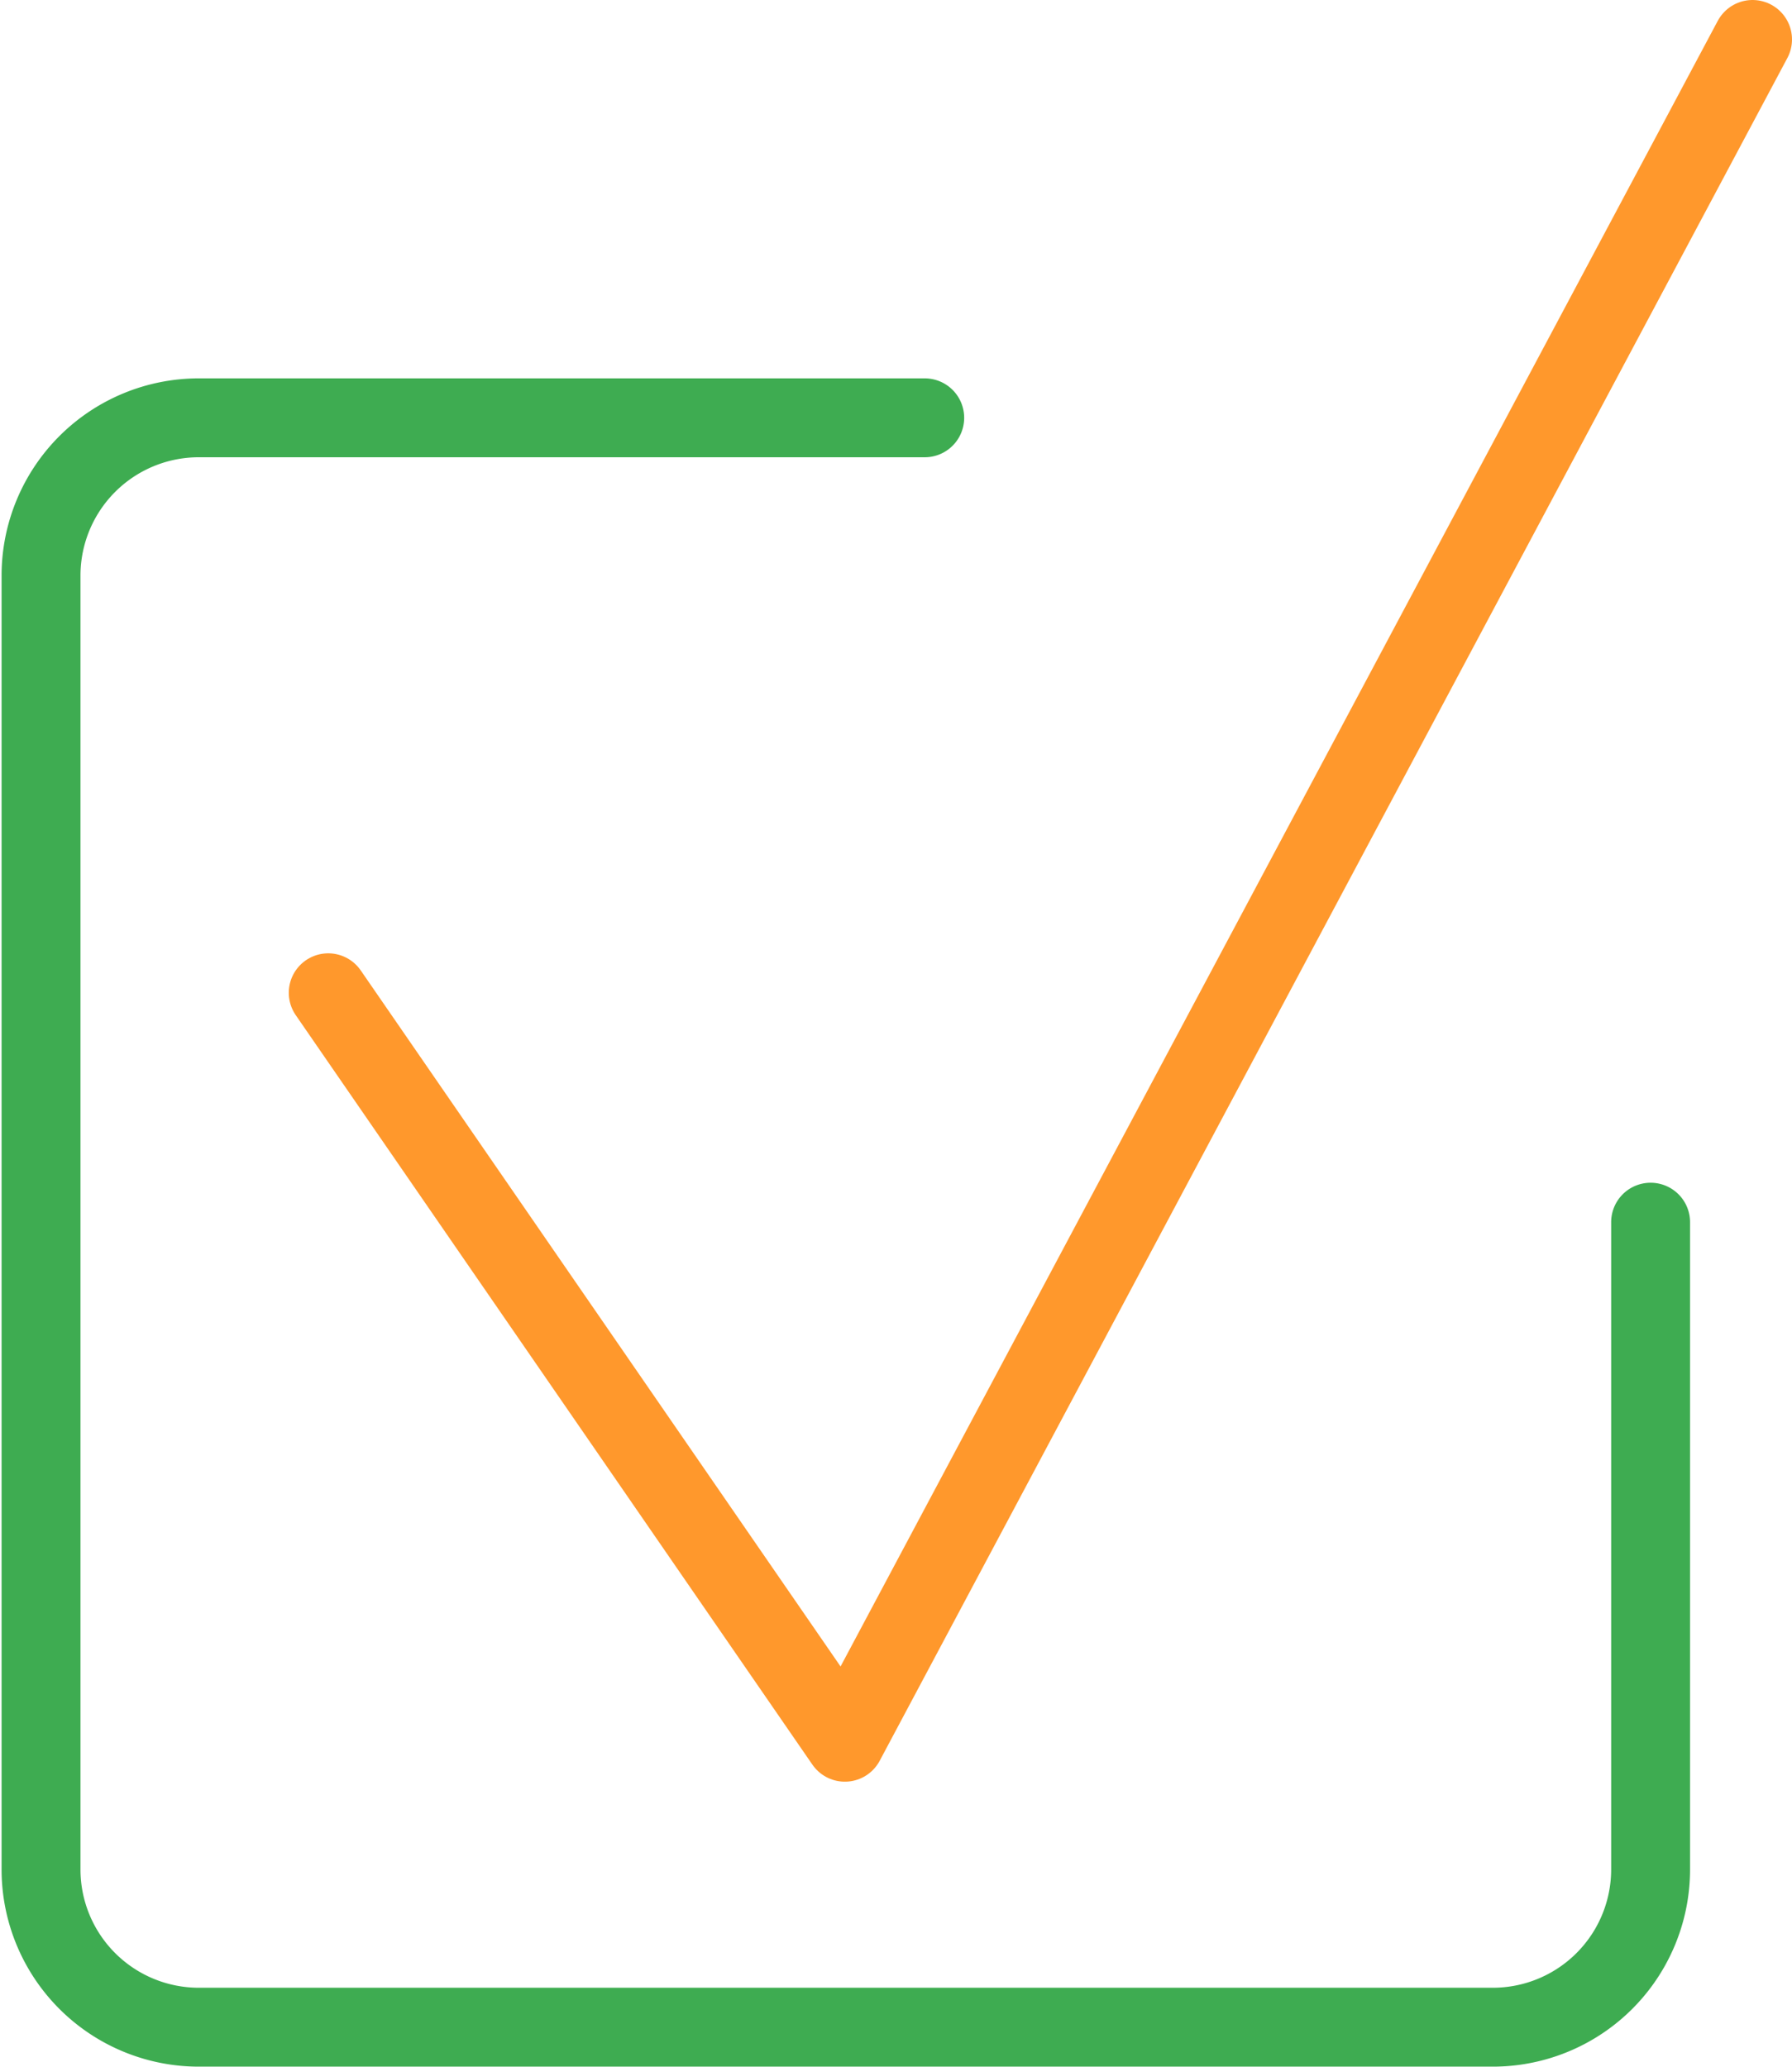
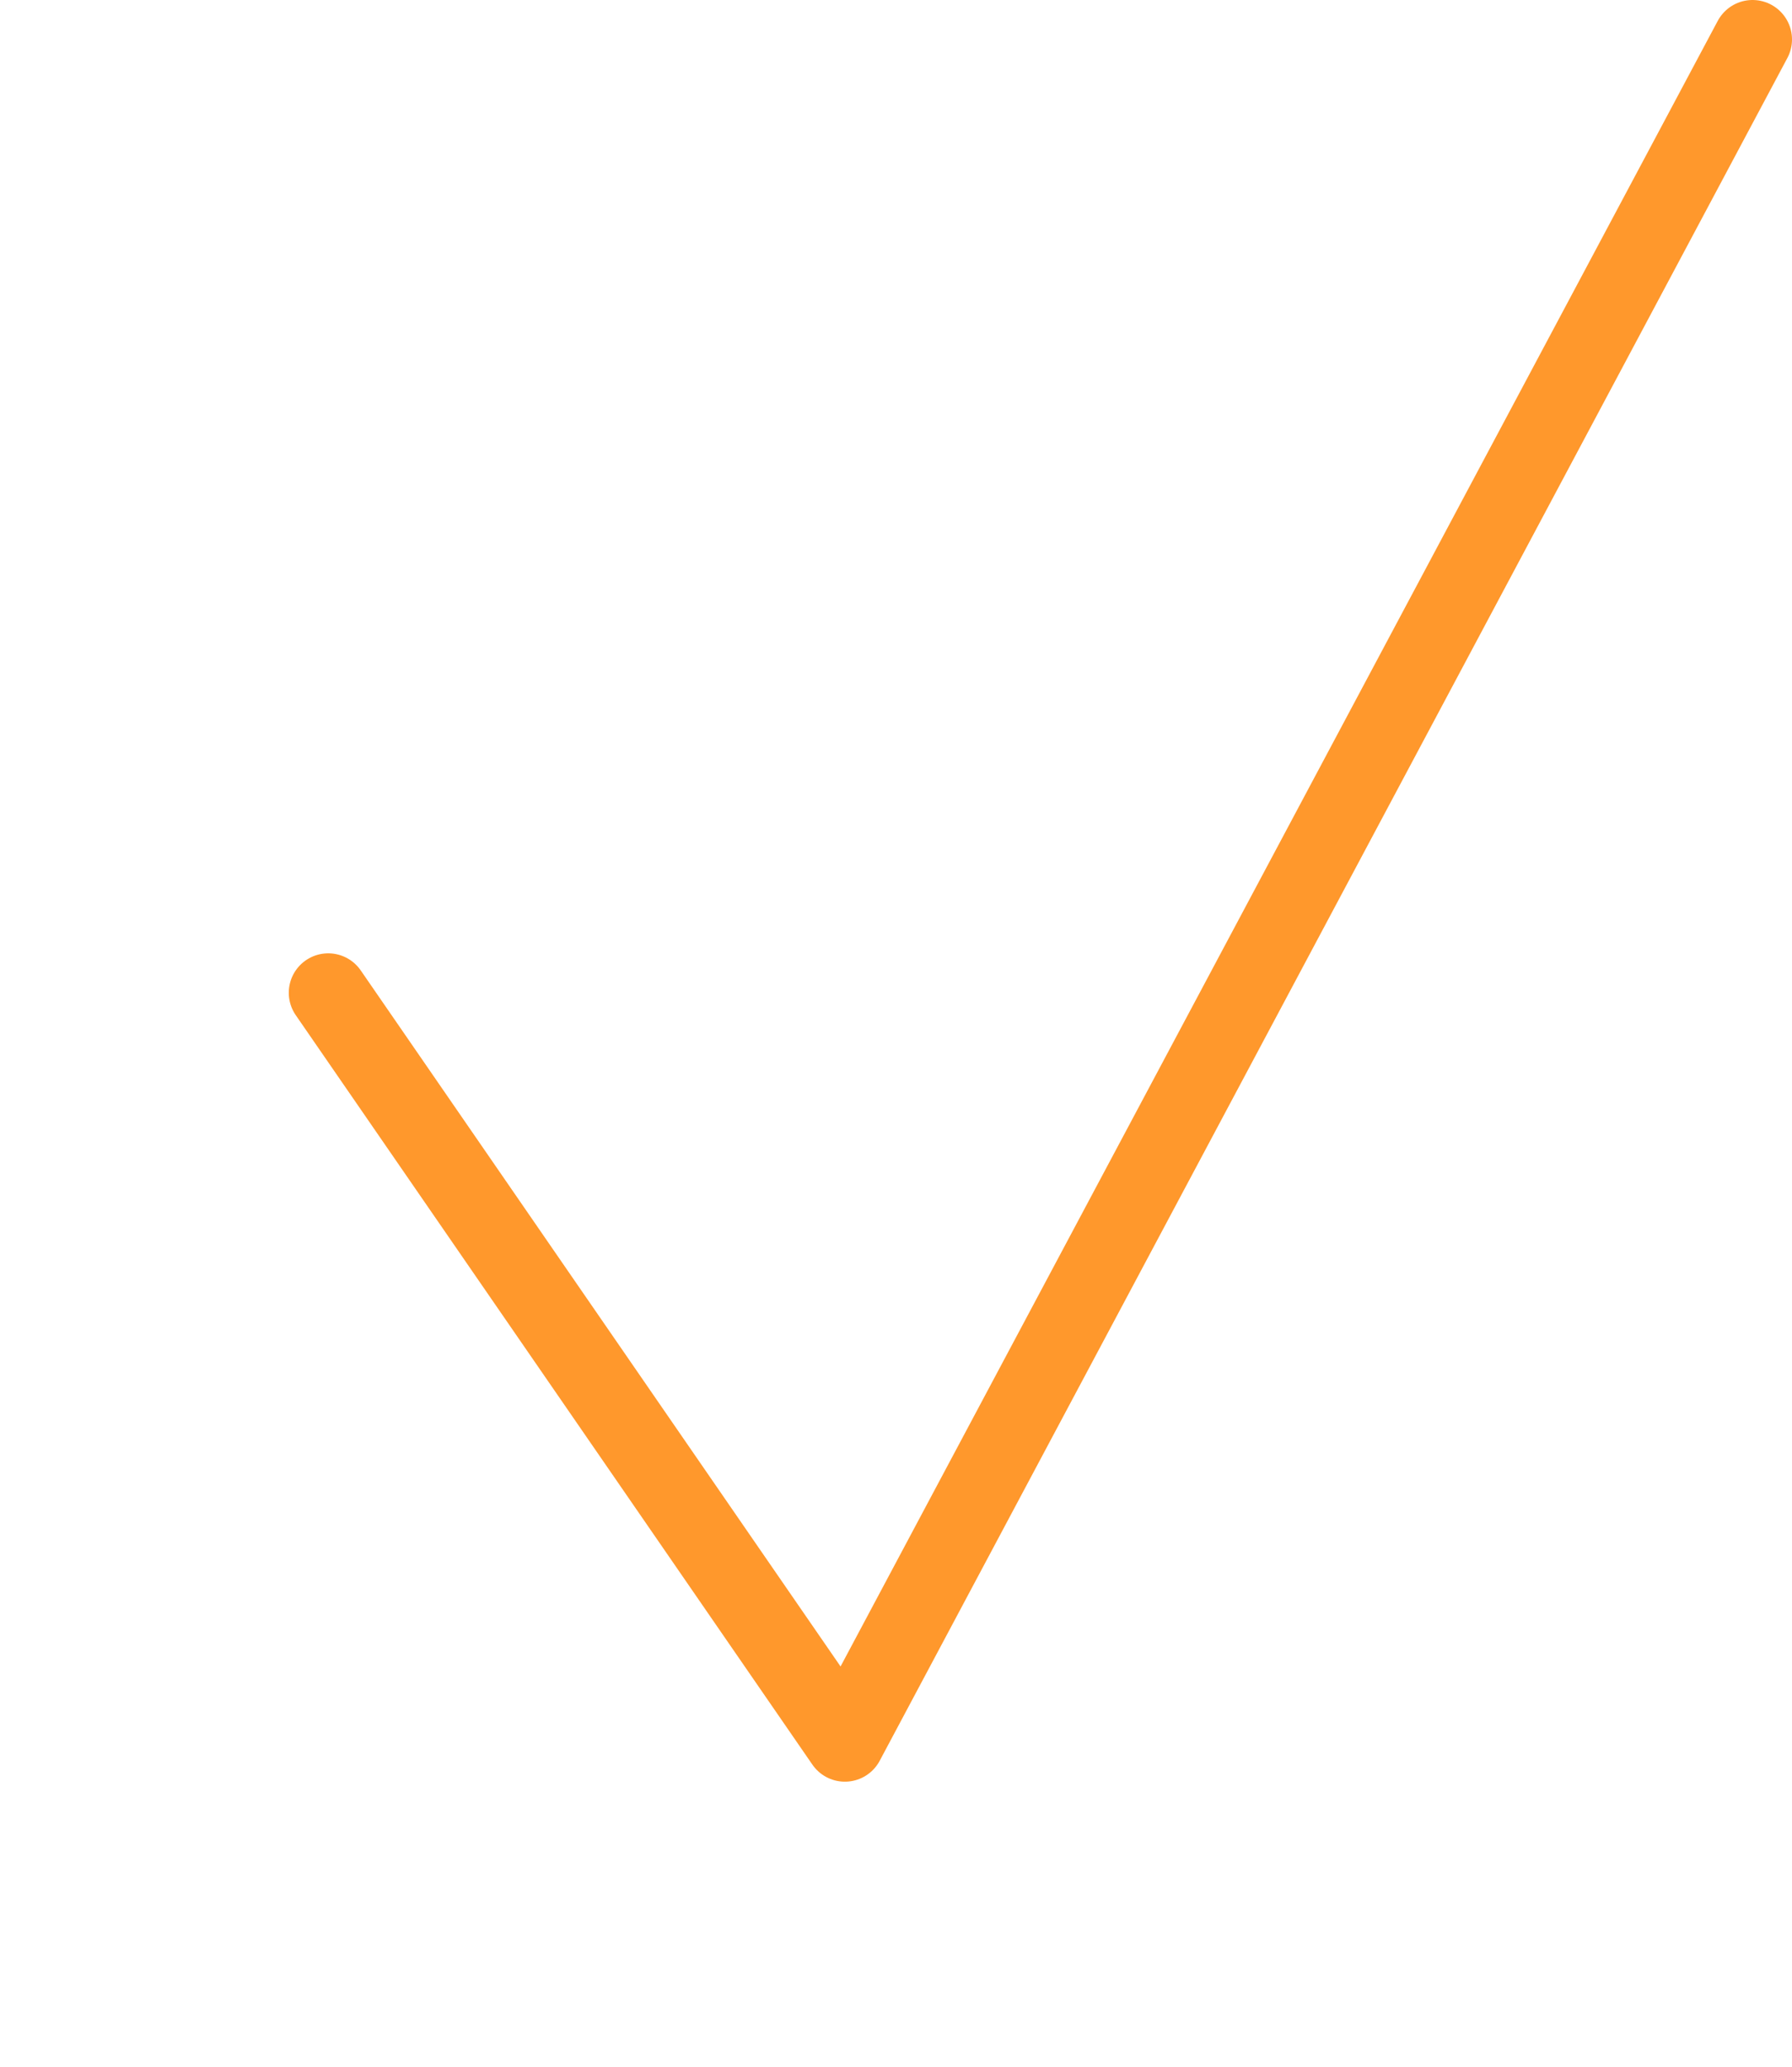
<svg xmlns="http://www.w3.org/2000/svg" viewBox="0 0 56.78 65.5">
  <defs>
    <style>.b{fill:none;stroke-linecap:round;stroke-linejoin:round;stroke-width:2.5px;stroke:#ff982c}</style>
  </defs>
-   <path d="M52.3 38.73v20.51a5 5 0 0 1-5 5h-41a5 5 0 0 1-5-5v-41a5 5 0 0 1 5-5h23" stroke="#3eac51" fill="none" stroke-linecap="round" stroke-linejoin="round" stroke-width="2.5" />
  <path class="b" d="M10.4 31.46l16.37 23.75M55.53 1.25L26.77 55.21" />
</svg>